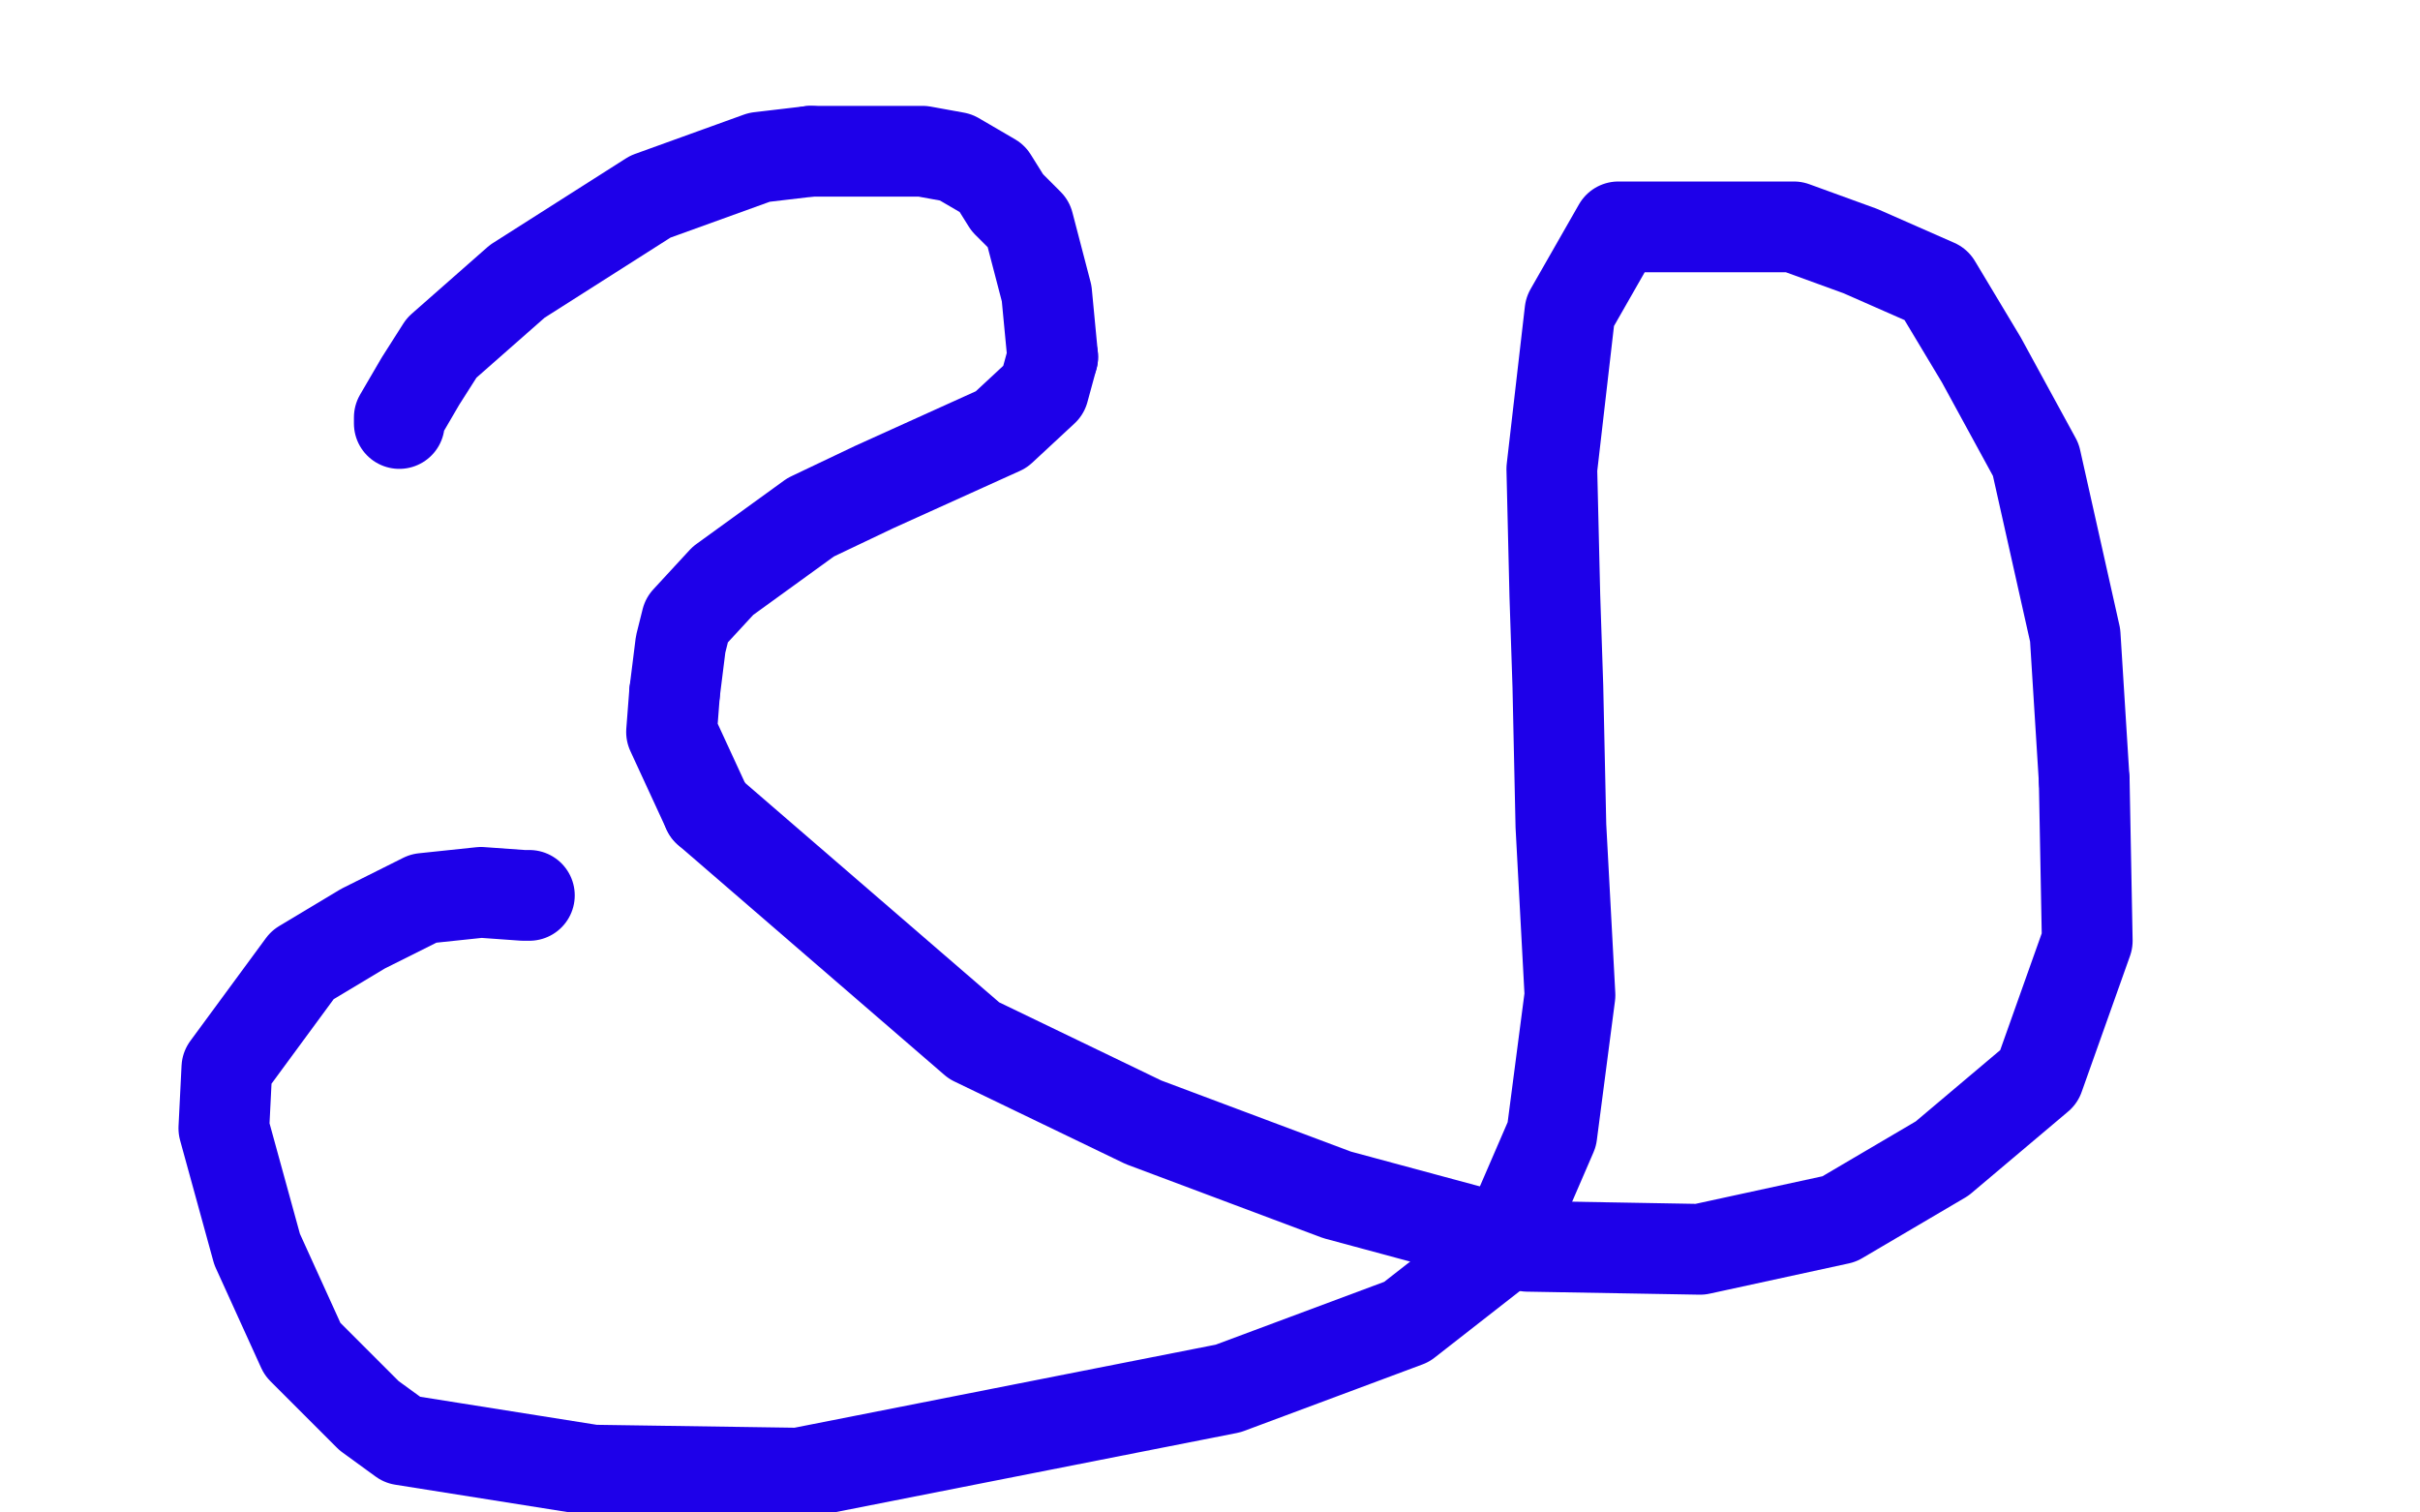
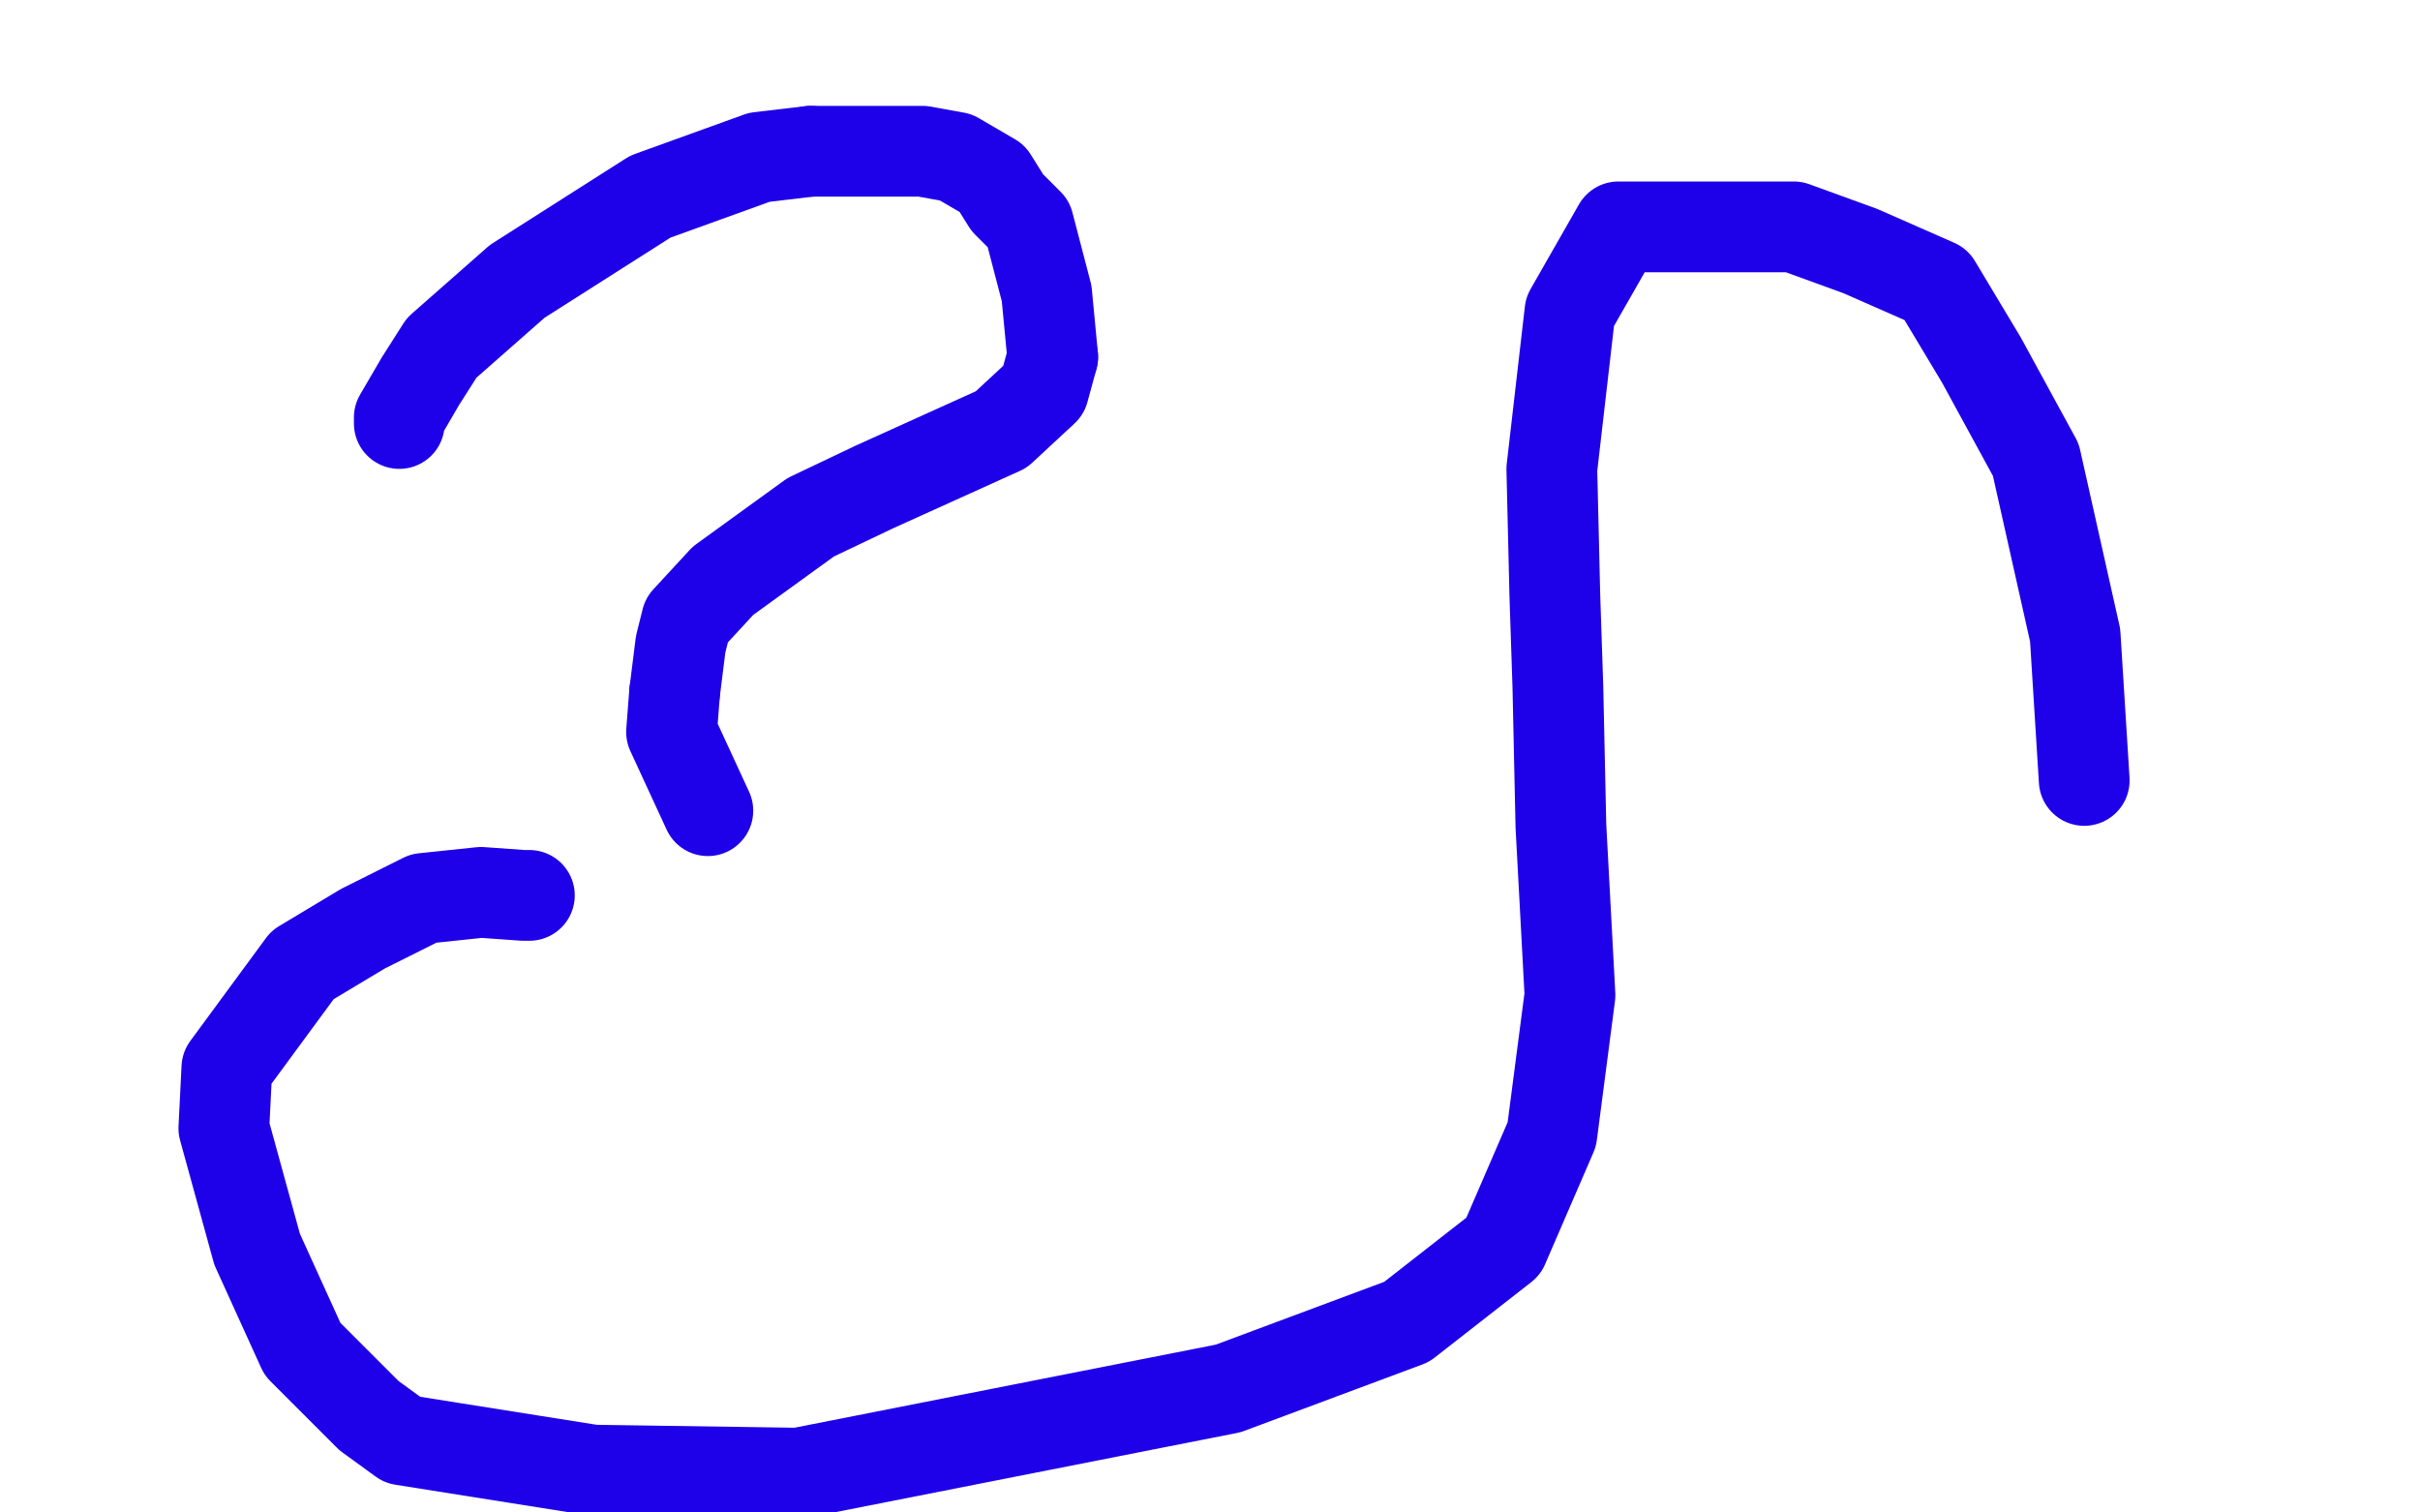
<svg xmlns="http://www.w3.org/2000/svg" width="800" height="500" version="1.1" style="stroke-antialiasing: false">
  <desc>This SVG has been created on https://colorillo.com/</desc>
  <rect x="0" y="0" width="800" height="500" style="fill: rgb(255,255,255); stroke-width:0" />
  <polyline points="132,140 132,138 132,138 139,126 139,126 146,115 146,115 171,93 171,93 215,65 251,52 268,50" style="fill: none; stroke: #1e00e9; stroke-width: 30; stroke-linejoin: round; stroke-linecap: round; stroke-antialiasing: false; stroke-antialias: 0; opacity: 1.0" />
  <polyline points="348,118 345,129 331,142 289,161 268,171 239,192 227,205 225,213 223,229" style="fill: none; stroke: #1e00e9; stroke-width: 30; stroke-linejoin: round; stroke-linecap: round; stroke-antialiasing: false; stroke-antialias: 0; opacity: 1.0" />
  <polyline points="268,50 290,50 305,50 316,52 328,59 333,67 340,74 346,97 348,118" style="fill: none; stroke: #1e00e9; stroke-width: 30; stroke-linejoin: round; stroke-linecap: round; stroke-antialiasing: false; stroke-antialias: 0; opacity: 1.0" />
-   <polyline points="234,268 322,344 378,371 442,395 505,412 562,413 608,403 642,383 674,356 690,311 689,258" style="fill: none; stroke: #1e00e9; stroke-width: 30; stroke-linejoin: round; stroke-linecap: round; stroke-antialiasing: false; stroke-antialias: 0; opacity: 1.0" />
  <polyline points="223,229 222,242 234,268" style="fill: none; stroke: #1e00e9; stroke-width: 30; stroke-linejoin: round; stroke-linecap: round; stroke-antialiasing: false; stroke-antialias: 0; opacity: 1.0" />
  <polyline points="689,258 686,210 673,152 655,119 640,94 615,83 593,75 560,75 535,75 519,103 513,155 514,197 515,227 516,273 519,329 513,375 497,412 465,437 406,459 264,487 196,486 133,476 122,468 100,446 85,413 74,373 75,353 100,319 120,307 140,297 159,295 173,296 175,296" style="fill: none; stroke: #1e00e9; stroke-width: 30; stroke-linejoin: round; stroke-linecap: round; stroke-antialiasing: false; stroke-antialias: 0; opacity: 1.0" />
</svg>